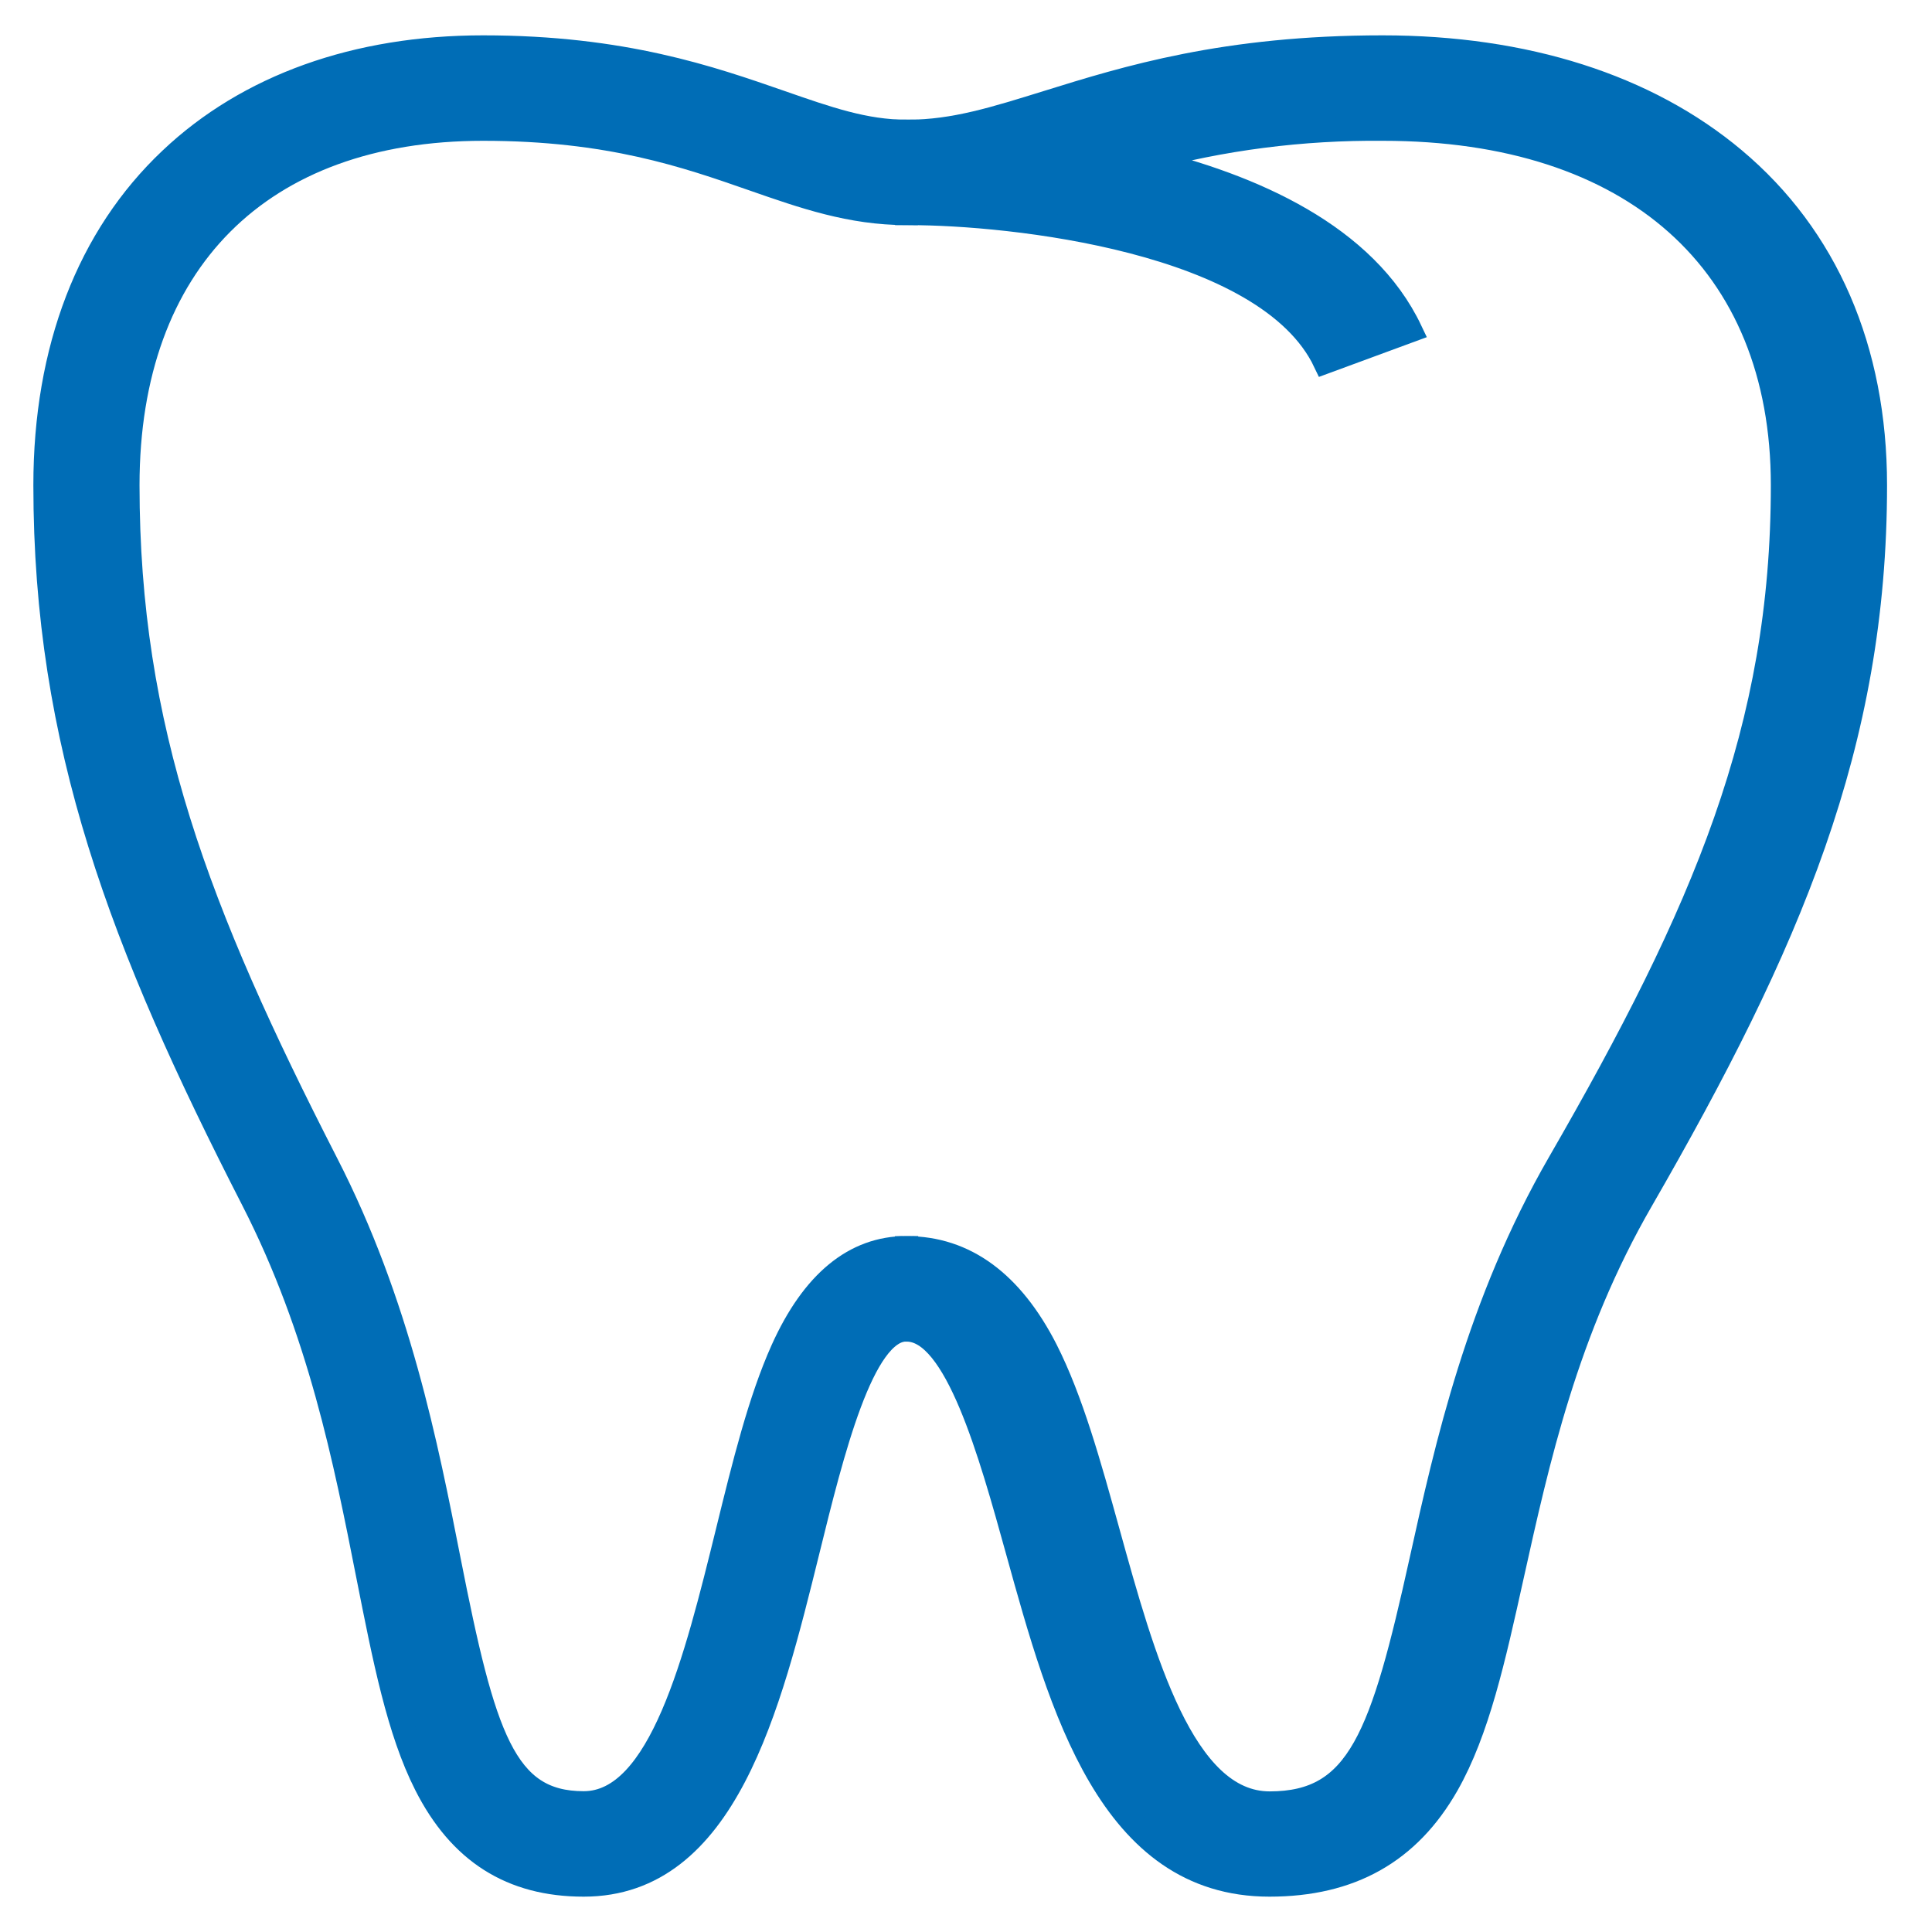
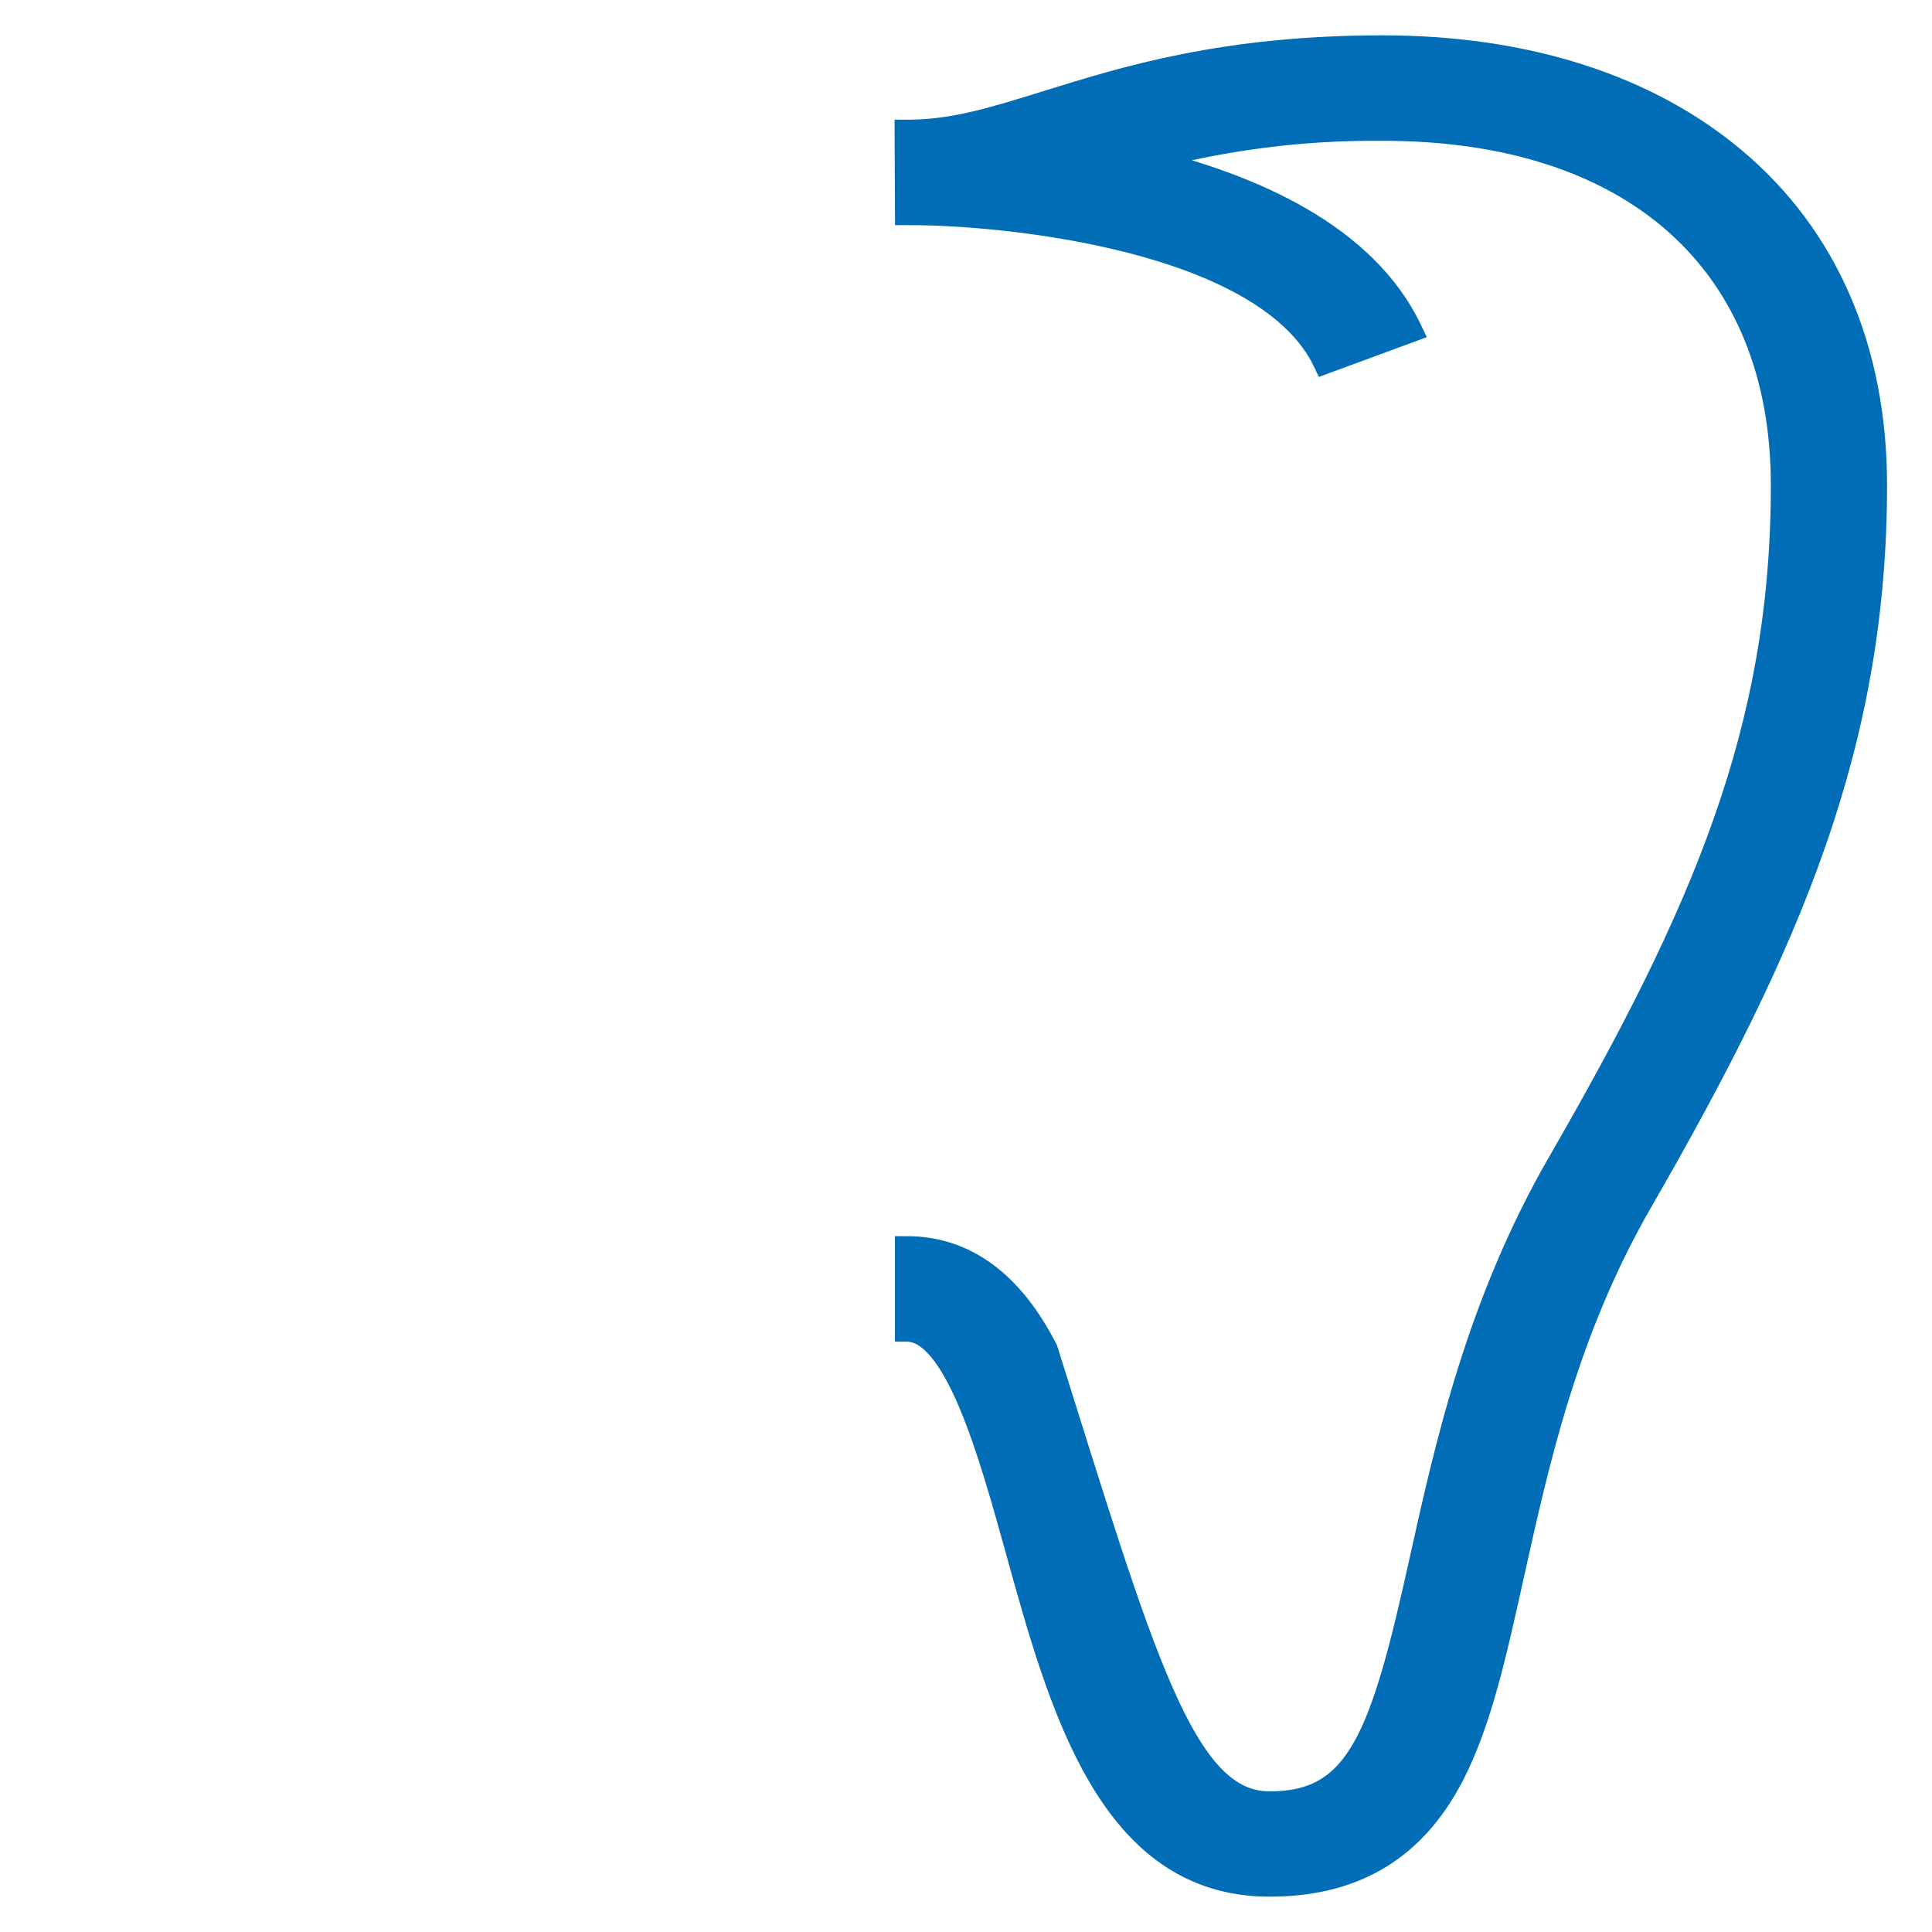
<svg xmlns="http://www.w3.org/2000/svg" width="41" height="41" viewBox="0 0 41 41" fill="none">
-   <path d="M12.387 40C10.853 40 9.758 39.305 9.035 37.875C8.455 36.731 8.158 35.206 7.808 33.44C7.327 31.001 6.783 28.237 5.364 25.466C2.573 20.018 0.958 15.789 0.958 10.296C0.958 7.414 1.878 5.022 3.621 3.377C5.264 1.822 7.565 1 10.252 1C13.23 1 15.083 1.652 16.571 2.168C17.567 2.515 18.355 2.79 19.23 2.79V4.527C18.055 4.527 17.051 4.177 15.989 3.806C14.555 3.306 12.93 2.738 10.252 2.738C5.529 2.738 2.711 5.561 2.711 10.296C2.711 15.467 4.192 19.341 6.927 24.68C8.461 27.666 9.05 30.683 9.528 33.108C10.265 36.849 10.702 38.262 12.387 38.262C14.019 38.262 14.772 35.206 15.437 32.506C15.79 31.068 16.125 29.71 16.605 28.642C17.251 27.209 18.134 26.481 19.235 26.481V28.218C18.301 28.218 17.659 30.825 17.143 32.919C16.322 36.24 15.395 40 12.387 40Z" fill="#006DB6" stroke="#006DB6" stroke-width="0.5" />
-   <path d="M26.939 40C23.556 40 22.513 36.24 21.594 32.922C21.014 30.828 20.291 28.221 19.242 28.221V26.483C20.474 26.483 21.468 27.211 22.199 28.644C22.74 29.712 23.116 31.071 23.515 32.509C24.262 35.206 25.108 38.266 26.944 38.266C28.839 38.266 29.332 36.853 30.16 33.111C30.698 30.685 31.366 27.668 33.087 24.682C36.167 19.343 37.83 15.469 37.83 10.296C37.83 5.564 34.658 2.738 29.347 2.738C27.635 2.722 25.93 2.941 24.295 3.39C26.579 3.94 28.977 4.995 29.936 7.015L28.117 7.685C26.885 5.088 21.404 4.528 19.312 4.528H19.243L19.235 2.79H19.275C20.247 2.79 21.123 2.512 22.232 2.168C23.907 1.647 25.992 1 29.342 1C32.367 1 34.946 1.822 36.8 3.378C38.76 5.022 39.796 7.415 39.796 10.296C39.796 15.79 37.979 20.019 34.839 25.468C33.237 28.239 32.631 31.008 32.09 33.443C31.699 35.209 31.362 36.734 30.711 37.878C29.897 39.306 28.663 40 26.939 40Z" fill="#006DB6" stroke="#006DB6" stroke-width="0.5" />
+   <path d="M26.939 40C23.556 40 22.513 36.24 21.594 32.922C21.014 30.828 20.291 28.221 19.242 28.221V26.483C20.474 26.483 21.468 27.211 22.199 28.644C24.262 35.206 25.108 38.266 26.944 38.266C28.839 38.266 29.332 36.853 30.16 33.111C30.698 30.685 31.366 27.668 33.087 24.682C36.167 19.343 37.83 15.469 37.83 10.296C37.83 5.564 34.658 2.738 29.347 2.738C27.635 2.722 25.93 2.941 24.295 3.39C26.579 3.94 28.977 4.995 29.936 7.015L28.117 7.685C26.885 5.088 21.404 4.528 19.312 4.528H19.243L19.235 2.79H19.275C20.247 2.79 21.123 2.512 22.232 2.168C23.907 1.647 25.992 1 29.342 1C32.367 1 34.946 1.822 36.8 3.378C38.76 5.022 39.796 7.415 39.796 10.296C39.796 15.79 37.979 20.019 34.839 25.468C33.237 28.239 32.631 31.008 32.09 33.443C31.699 35.209 31.362 36.734 30.711 37.878C29.897 39.306 28.663 40 26.939 40Z" fill="#006DB6" stroke="#006DB6" stroke-width="0.5" />
</svg>